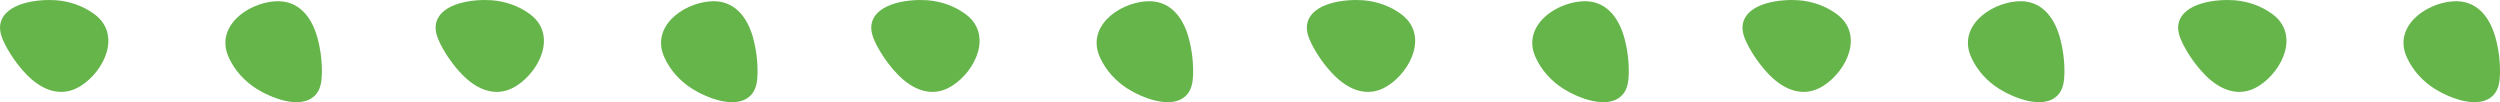
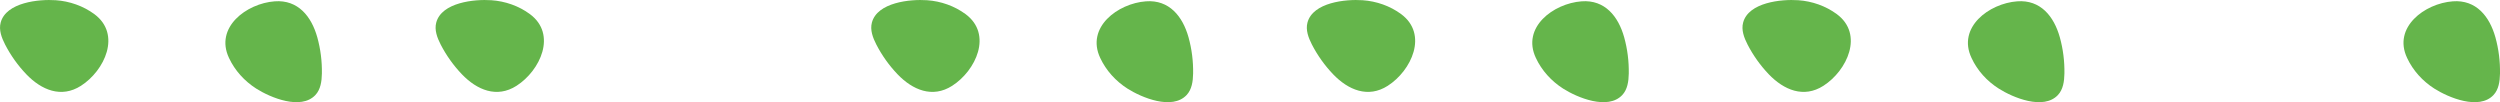
<svg xmlns="http://www.w3.org/2000/svg" version="1.1" id="Calque_1" x="0px" y="0px" viewBox="0 0 337.77 13.8" style="enable-background:new 0 0 337.77 13.8;" xml:space="preserve">
  <style type="text/css">
	.st0{fill:#65B54B;}
</style>
  <g>
    <g>
      <path class="st0" d="M7.54,0.03C5.27-0.13,0.82,0.31,0.09,3.05c-0.27,1,0.13,2.05,0.6,2.97c0.76,1.47,1.73,2.83,2.87,4.02    c2.03,2.11,4.71,3.26,7.38,1.55c3.2-2.05,5.49-6.95,1.81-9.68C11.24,0.8,9.4,0.16,7.54,0.03z" />
    </g>
    <g>
      <path class="st0" d="M34.62,11.97c1.92,1.22,6.04,2.94,7.99,0.87c0.71-0.75,0.86-1.86,0.88-2.9c0.03-1.65-0.18-3.31-0.62-4.9    c-0.79-2.82-2.6-5.1-5.76-4.86c-3.79,0.28-8.13,3.51-6.17,7.65C31.73,9.53,33.04,10.96,34.62,11.97z" />
    </g>
    <g>
      <path class="st0" d="M66.39,0.03c-2.27-0.16-6.72,0.28-7.45,3.02c-0.27,1,0.13,2.05,0.6,2.97c0.76,1.47,1.73,2.83,2.87,4.02    c2.03,2.11,4.71,3.26,7.38,1.55c3.2-2.05,5.49-6.95,1.81-9.68C70.1,0.8,68.26,0.16,66.39,0.03z" />
    </g>
    <g>
-       <path class="st0" d="M93.48,11.97c1.92,1.22,6.04,2.94,7.99,0.87c0.71-0.75,0.86-1.86,0.88-2.9c0.03-1.65-0.18-3.31-0.62-4.9    c-0.79-2.82-2.6-5.1-5.76-4.86c-3.79,0.28-8.13,3.51-6.17,7.65C90.58,9.53,91.9,10.96,93.48,11.97z" />
-     </g>
+       </g>
    <g>
      <path class="st0" d="M125.25,0.03c-2.27-0.16-6.72,0.28-7.45,3.02c-0.27,1,0.13,2.05,0.6,2.97c0.76,1.47,1.73,2.83,2.87,4.02    c2.03,2.11,4.71,3.26,7.38,1.55c3.2-2.05,5.49-6.95,1.81-9.68C128.95,0.8,127.12,0.16,125.25,0.03z" />
    </g>
    <g>
      <path class="st0" d="M152.33,11.97c1.92,1.22,6.04,2.94,7.99,0.87c0.71-0.75,0.86-1.86,0.88-2.9c0.03-1.65-0.18-3.31-0.62-4.9    c-0.79-2.82-2.6-5.1-5.76-4.86c-3.79,0.28-8.13,3.51-6.17,7.65C149.44,9.53,150.75,10.96,152.33,11.97z" />
    </g>
    <g>
      <path class="st0" d="M184.1,0.03c-2.27-0.16-6.72,0.28-7.45,3.02c-0.27,1,0.13,2.05,0.6,2.97c0.76,1.47,1.73,2.83,2.87,4.02    c2.03,2.11,4.71,3.26,7.38,1.55c3.2-2.05,5.49-6.95,1.81-9.68C187.81,0.8,185.97,0.16,184.1,0.03z" />
    </g>
    <g>
      <path class="st0" d="M211.19,11.97c1.92,1.22,6.04,2.94,7.99,0.87c0.71-0.75,0.86-1.86,0.88-2.9c0.03-1.65-0.18-3.31-0.62-4.9    c-0.79-2.82-2.6-5.1-5.76-4.86c-3.79,0.28-8.13,3.51-6.17,7.65C208.3,9.53,209.61,10.96,211.19,11.97z" />
    </g>
    <g>
      <path class="st0" d="M242.96,0.03c-2.27-0.16-6.72,0.28-7.45,3.02c-0.27,1,0.13,2.05,0.6,2.97c0.76,1.47,1.73,2.83,2.87,4.02    c2.03,2.11,4.71,3.26,7.38,1.55c3.2-2.05,5.49-6.95,1.81-9.68C246.66,0.8,244.83,0.16,242.96,0.03z" />
    </g>
    <g>
      <path class="st0" d="M270.05,11.97c1.92,1.22,6.04,2.94,7.99,0.87c0.71-0.75,0.86-1.86,0.88-2.9c0.03-1.65-0.18-3.31-0.62-4.9    c-0.79-2.82-2.6-5.1-5.76-4.86c-3.79,0.28-8.13,3.51-6.17,7.65C267.15,9.53,268.46,10.96,270.05,11.97z" />
    </g>
    <g>
-       <path class="st0" d="M301.82,0.03c-2.27-0.16-6.72,0.28-7.45,3.02c-0.27,1,0.13,2.05,0.6,2.97c0.76,1.47,1.73,2.83,2.87,4.02    c2.03,2.11,4.71,3.26,7.38,1.55c3.2-2.05,5.49-6.95,1.81-9.68C305.52,0.8,303.68,0.16,301.82,0.03z" />
-     </g>
+       </g>
    <g>
      <path class="st0" d="M328.9,11.97c1.92,1.22,6.04,2.94,7.99,0.87c0.71-0.75,0.86-1.86,0.88-2.9c0.03-1.65-0.18-3.31-0.62-4.9    c-0.79-2.82-2.6-5.1-5.76-4.86c-3.79,0.28-8.13,3.51-6.17,7.65C326.01,9.53,327.32,10.96,328.9,11.97z" />
    </g>
  </g>
</svg>